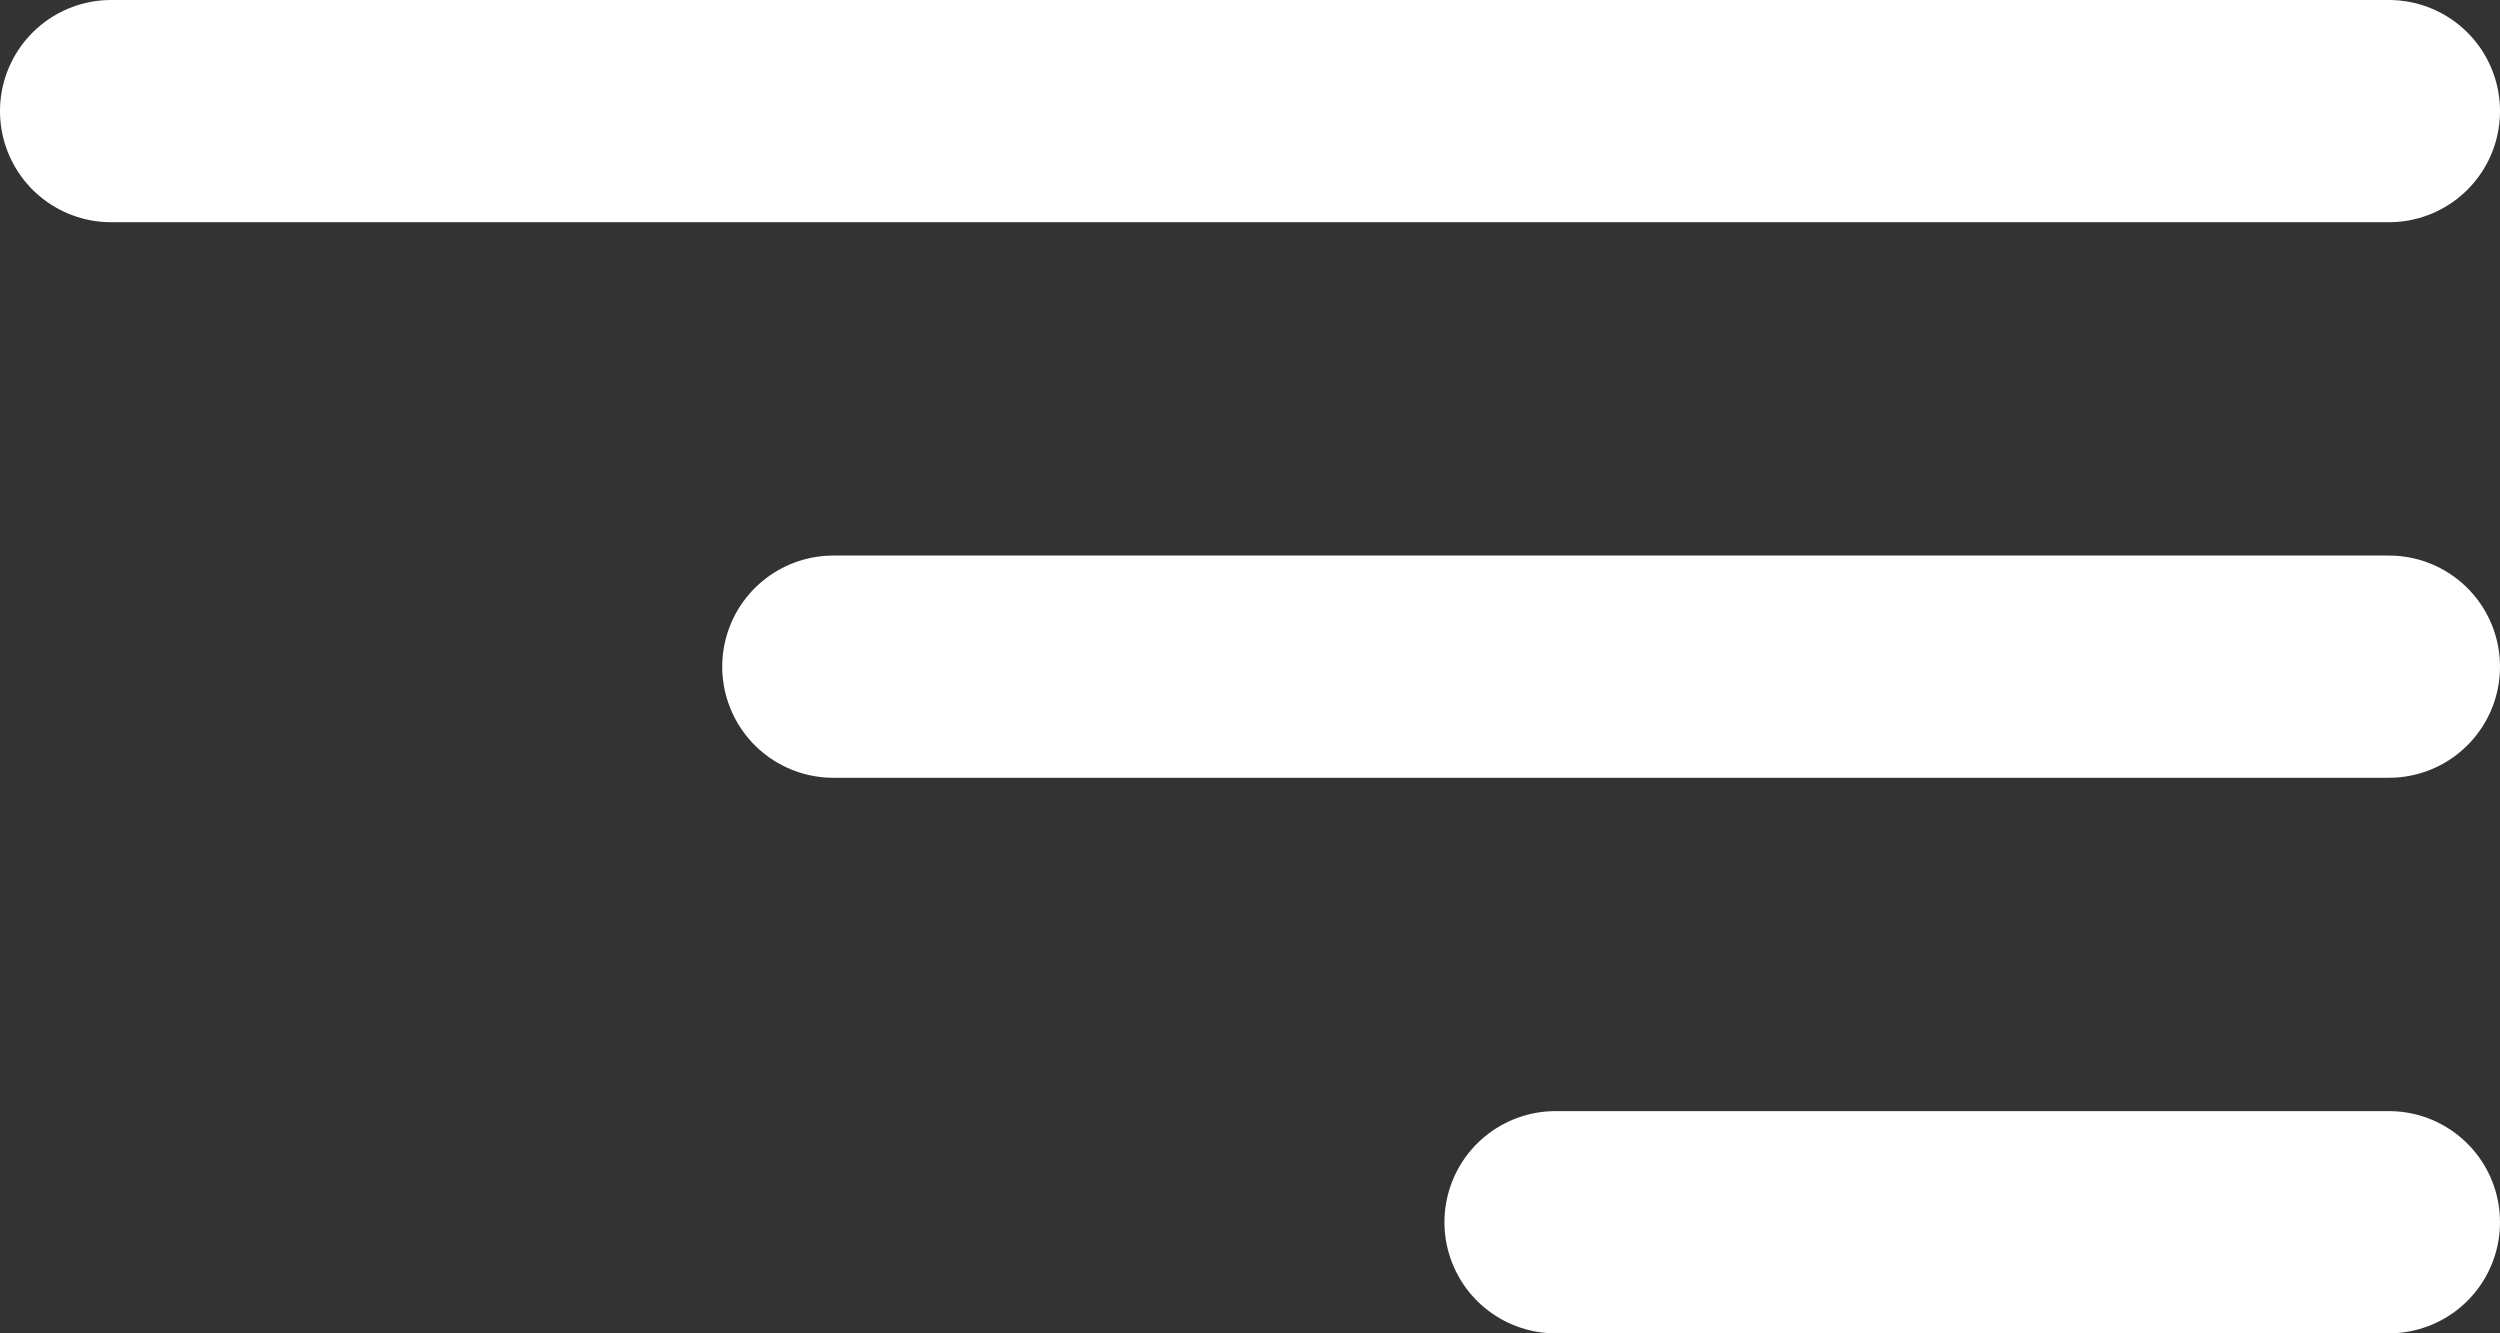
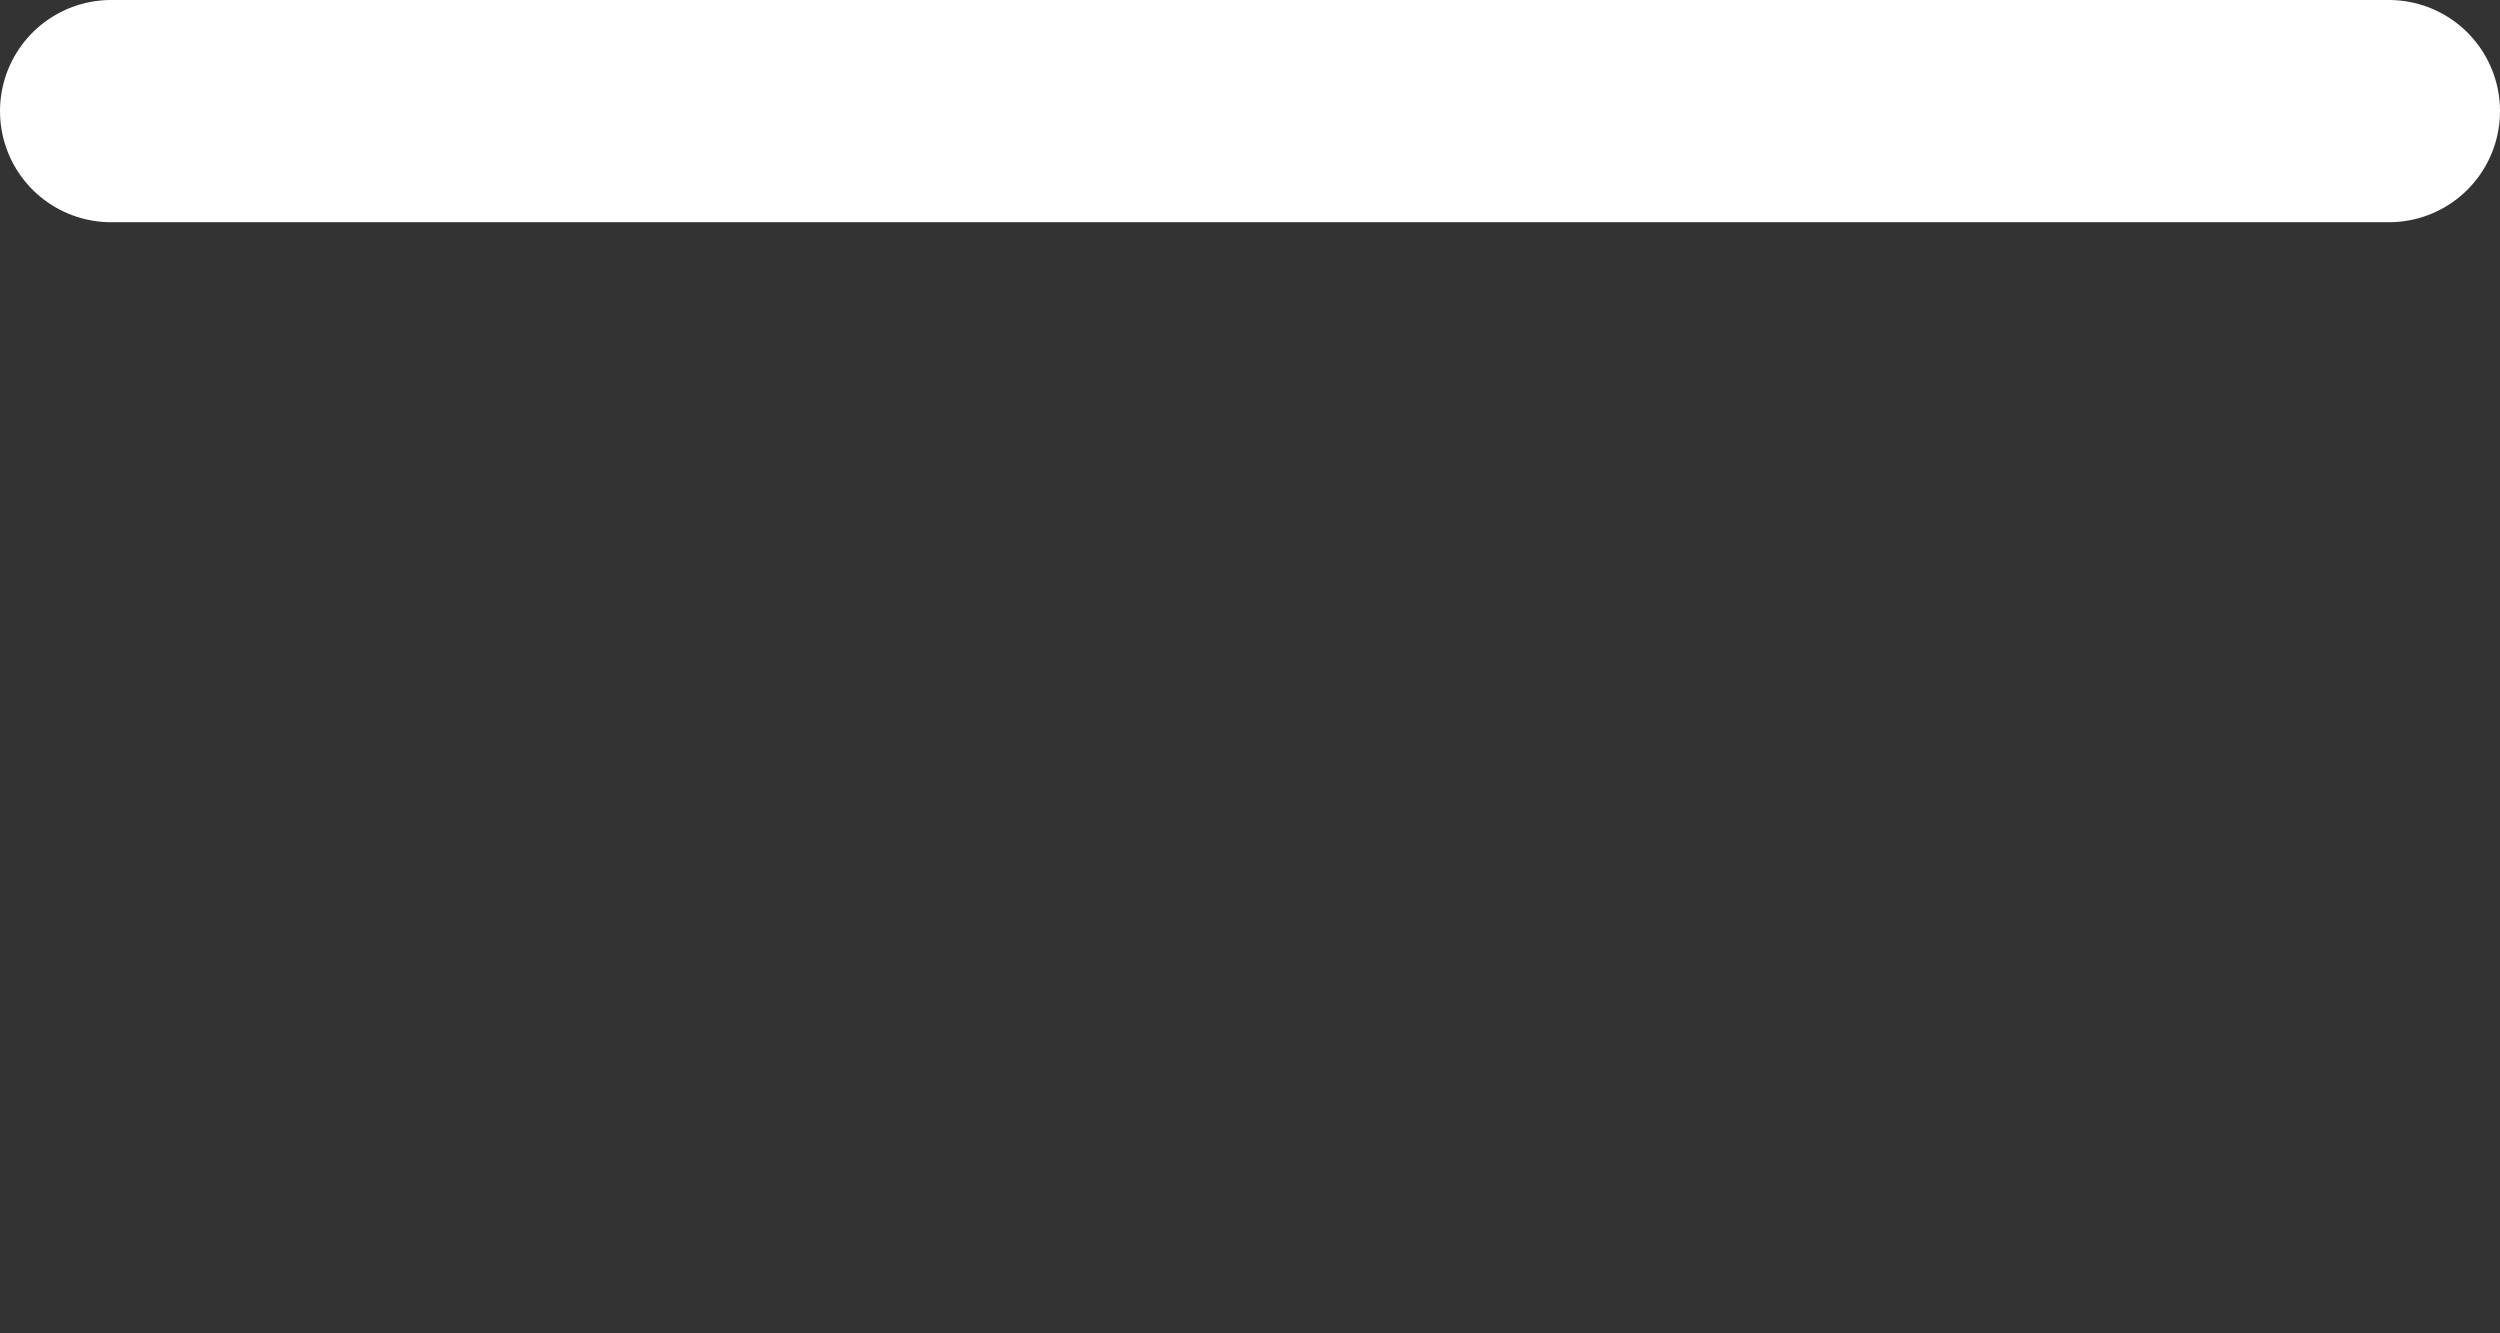
<svg xmlns="http://www.w3.org/2000/svg" width="45" height="24" viewBox="0 0 45 24" fill="none">
  <rect x="0" y="0" width="45" height="24" fill="#333333" stroke="none" />
  <path d="M2 2H43" stroke="white" stroke-width="4" stroke-linecap="round" />
-   <path d="M15 12H43" stroke="white" stroke-width="4" stroke-linecap="round" />
-   <path d="M28 22H43" stroke="white" stroke-width="4" stroke-linecap="round" />
</svg>